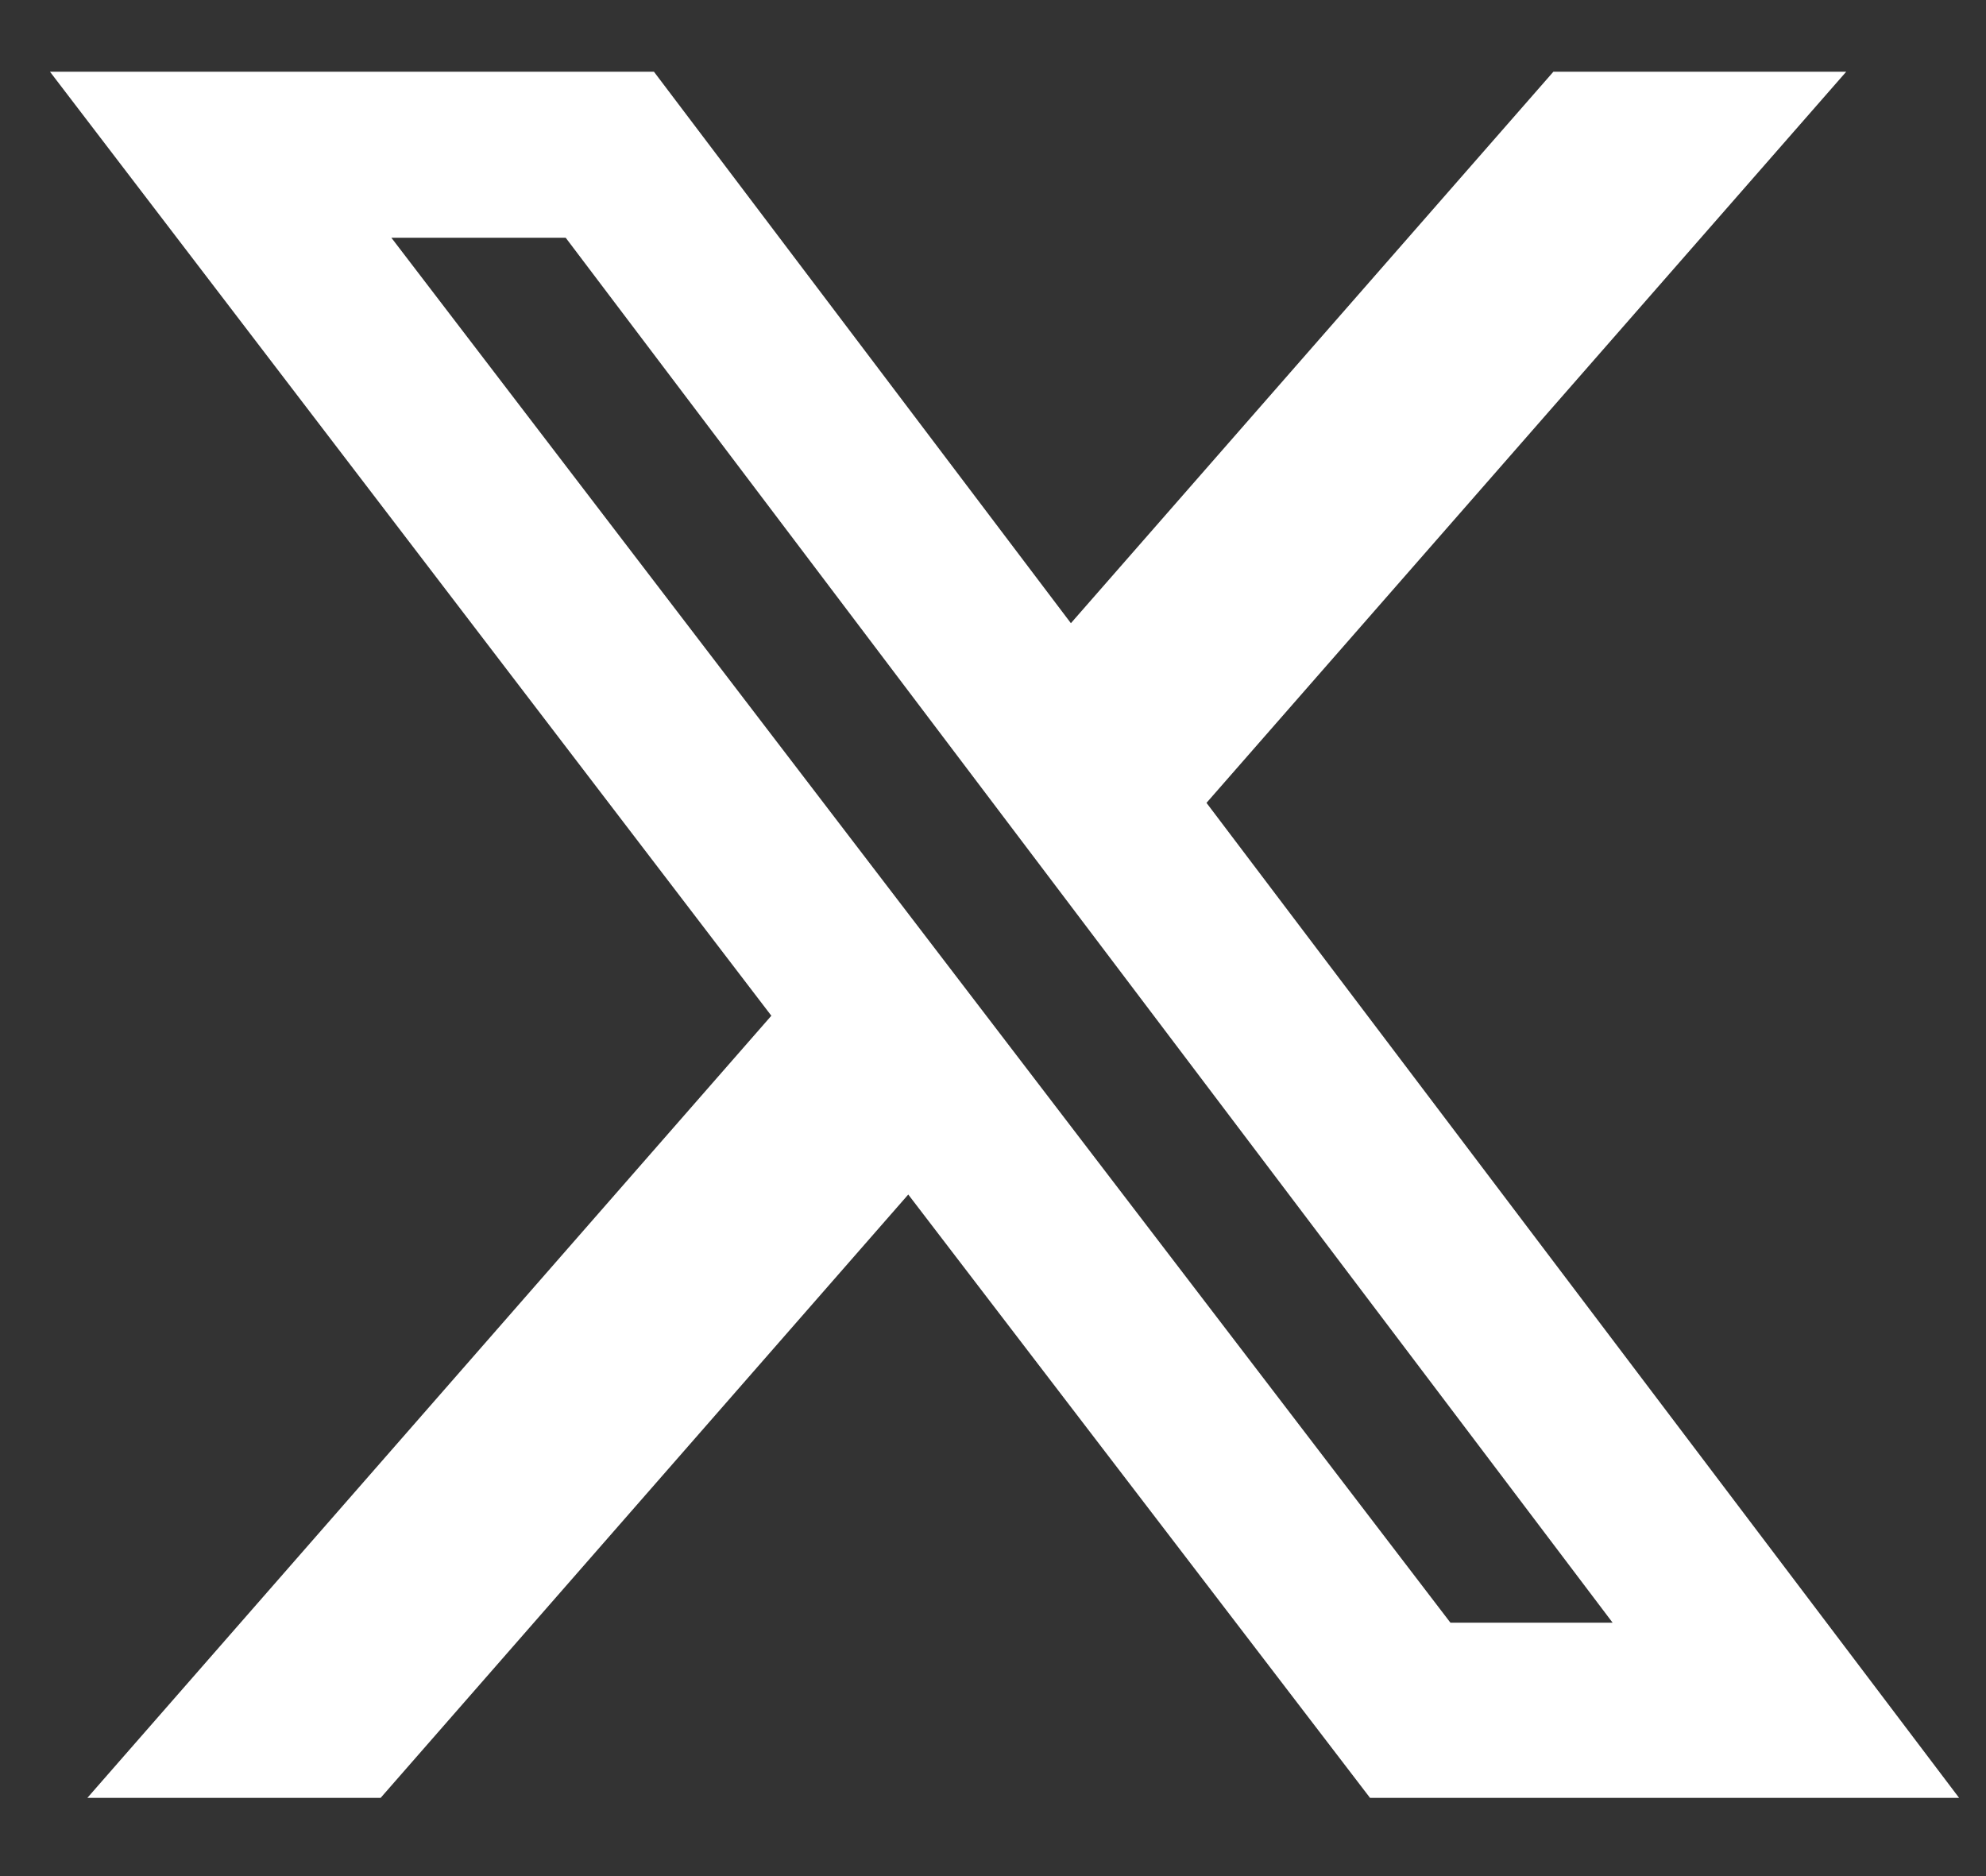
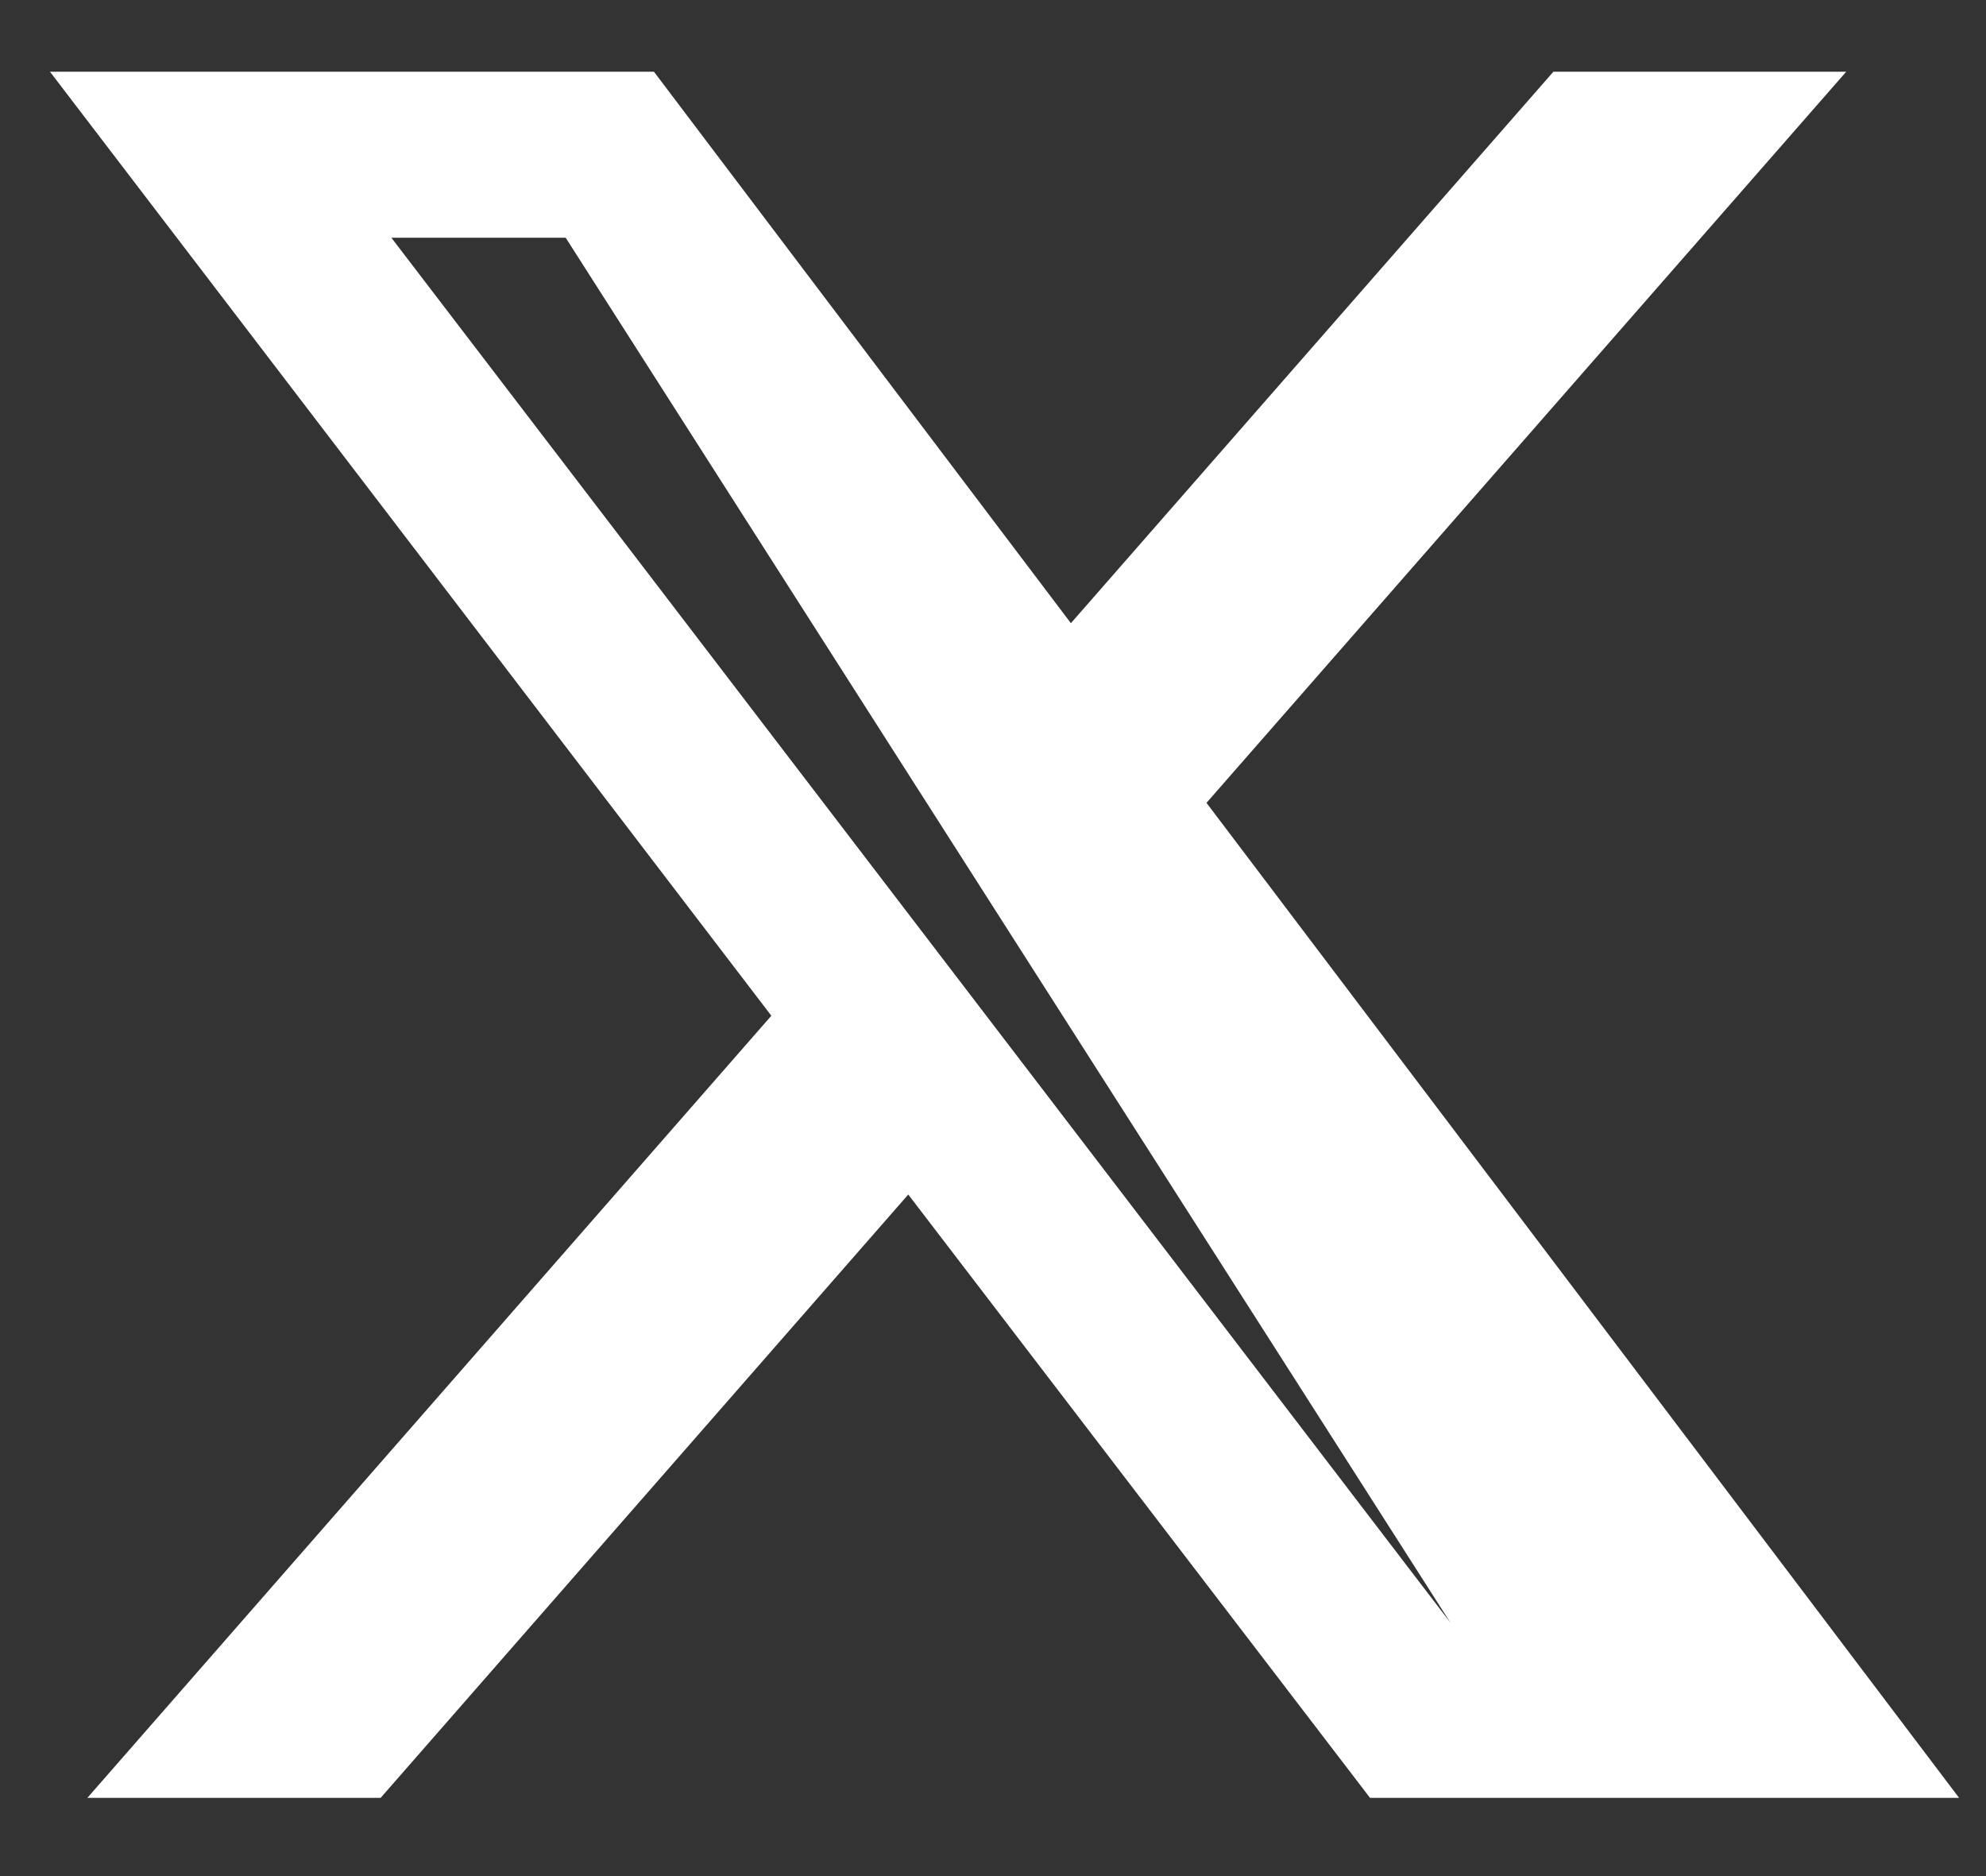
<svg xmlns="http://www.w3.org/2000/svg" width="18" height="17" viewBox="0 0 18 17" fill="none">
  <rect x="0" y="0" width="18" height="17" fill="#333333" stroke="none" />
-   <path d="M14.079 0.65H16.733L10.935 7.275L17.756 16.291H12.417L8.232 10.824L3.45 16.291H0.792L6.991 9.204L0.453 0.65H5.927L9.706 5.647L14.079 0.65ZM13.146 14.704H14.616L5.127 2.154H3.547L13.146 14.704Z" fill="white" />
+   <path d="M14.079 0.65H16.733L10.935 7.275L17.756 16.291H12.417L8.232 10.824L3.45 16.291H0.792L6.991 9.204L0.453 0.65H5.927L9.706 5.647L14.079 0.65ZM13.146 14.704L5.127 2.154H3.547L13.146 14.704Z" fill="white" />
</svg>